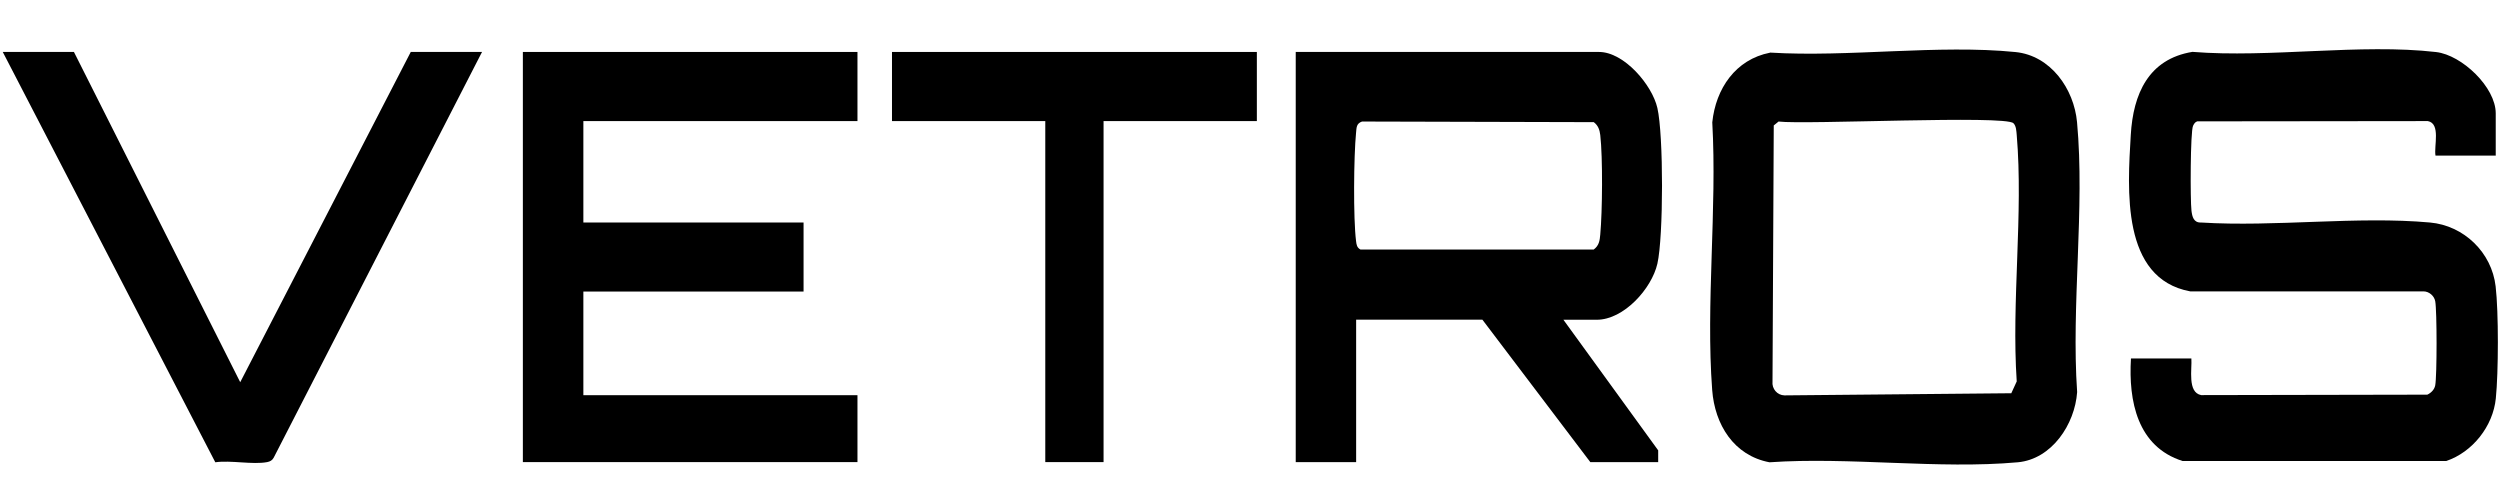
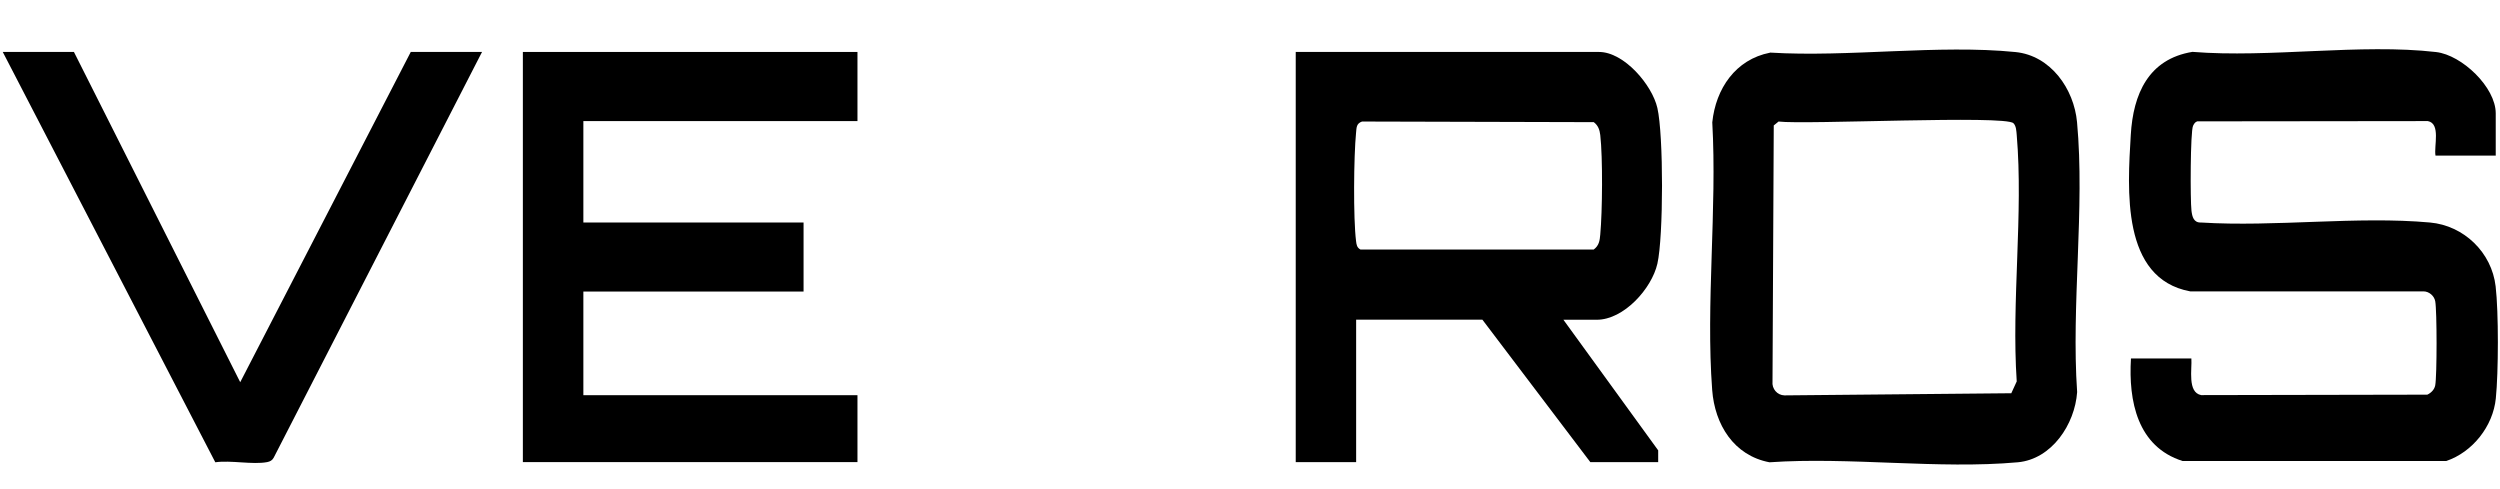
<svg xmlns="http://www.w3.org/2000/svg" width="281" height="55" viewBox="0 0 281 55" fill="none">
  <g clip-path="url(#clip0_2338_2)">
    <path d="M280.54 17.49H273.75C273.56 16.42 274.36 13.89 272.89 13.61L246.97 13.64C246.72 13.72 246.61 13.92 246.5 14.14C246.19 14.8 246.18 22.51 246.32 23.67C246.4 24.36 246.57 25.05 247.4 25.01C255.7 25.53 264.94 24.27 273.13 25.01C276.94 25.35 280.07 28.37 280.51 32.19C280.85 35.1 280.83 41.83 280.53 44.78C280.22 47.9 277.92 50.82 274.95 51.82H245.33C240.24 50.21 239.23 45.08 239.52 40.29H246.31C246.4 41.47 245.84 44.11 247.41 44.41L272.83 44.36C273.26 44.16 273.63 43.79 273.72 43.31C273.92 42.23 273.92 34.94 273.72 33.86C273.61 33.25 273.02 32.75 272.4 32.75H246.18C238.4 31.31 239.14 21.28 239.5 15.16C239.77 10.57 241.48 6.64 246.43 5.83C255.1 6.53 265.33 4.87 273.82 5.85C276.73 6.19 280.52 9.81 280.52 12.74V17.47L280.54 17.49Z" fill="black" />
    <path d="M175.72 35.93L186.38 50.62V51.94H178.75L166.62 35.93H152.43V51.94H145.64V5.84H179.73C182.55 5.84 185.7 9.55 186.29 12.14C186.99 15.16 186.98 26.61 186.29 29.64C185.65 32.44 182.52 35.94 179.48 35.94H175.72V35.93ZM153.09 13.66C152.44 13.89 152.48 14.35 152.42 14.93C152.16 17.54 152.1 24.56 152.42 27.09C152.47 27.5 152.51 27.83 152.92 28.05H179.13C179.73 27.61 179.81 27.05 179.87 26.36C180.11 23.76 180.16 17.73 179.87 15.18C179.8 14.59 179.63 14.1 179.14 13.73L153.11 13.66H153.09Z" fill="black" />
    <path d="M198.96 5.911C207.76 6.451 217.9 4.981 226.55 5.851C230.5 6.251 233.12 9.991 233.46 13.741C234.35 23.381 232.8 34.3 233.47 44.071C233.22 47.681 230.63 51.611 226.8 51.961C217.93 52.761 207.88 51.34 198.89 51.961C194.87 51.2 192.74 47.711 192.45 43.84C191.72 34.141 193.01 23.541 192.46 13.751C192.85 9.971 195.07 6.681 198.95 5.921L198.96 5.911ZM199.91 13.661L199.37 14.101L199.23 42.87C199.14 43.691 199.75 44.42 200.57 44.441L226.07 44.2L226.68 42.87C226.08 33.91 227.43 24.03 226.68 15.181C226.64 14.761 226.63 14.161 226.31 13.851C225.37 12.921 202.98 14.031 199.91 13.661Z" fill="black" />
    <path d="M96.379 5.84V13.61H65.57V25.01H90.32V32.77H65.57V44.42H96.379V51.94H58.77V5.84H96.379Z" fill="black" />
    <path d="M8.31 5.84L27 42.96L46.17 5.84H54.18L30.76 51.45C30.59 51.75 30.37 51.87 30.03 51.94C28.39 52.25 25.94 51.71 24.2 51.96L0.31 5.84H8.32H8.31Z" fill="black" />
-     <path d="M141.27 5.84V13.61H124.04V51.94H117.49V13.61H100.26V5.84H141.27Z" fill="black" />
  </g>
  <defs>
    <clipPath id="clip0_2338_2">
      <rect width="281" height="55" fill="white" />
    </clipPath>
  </defs>
</svg>